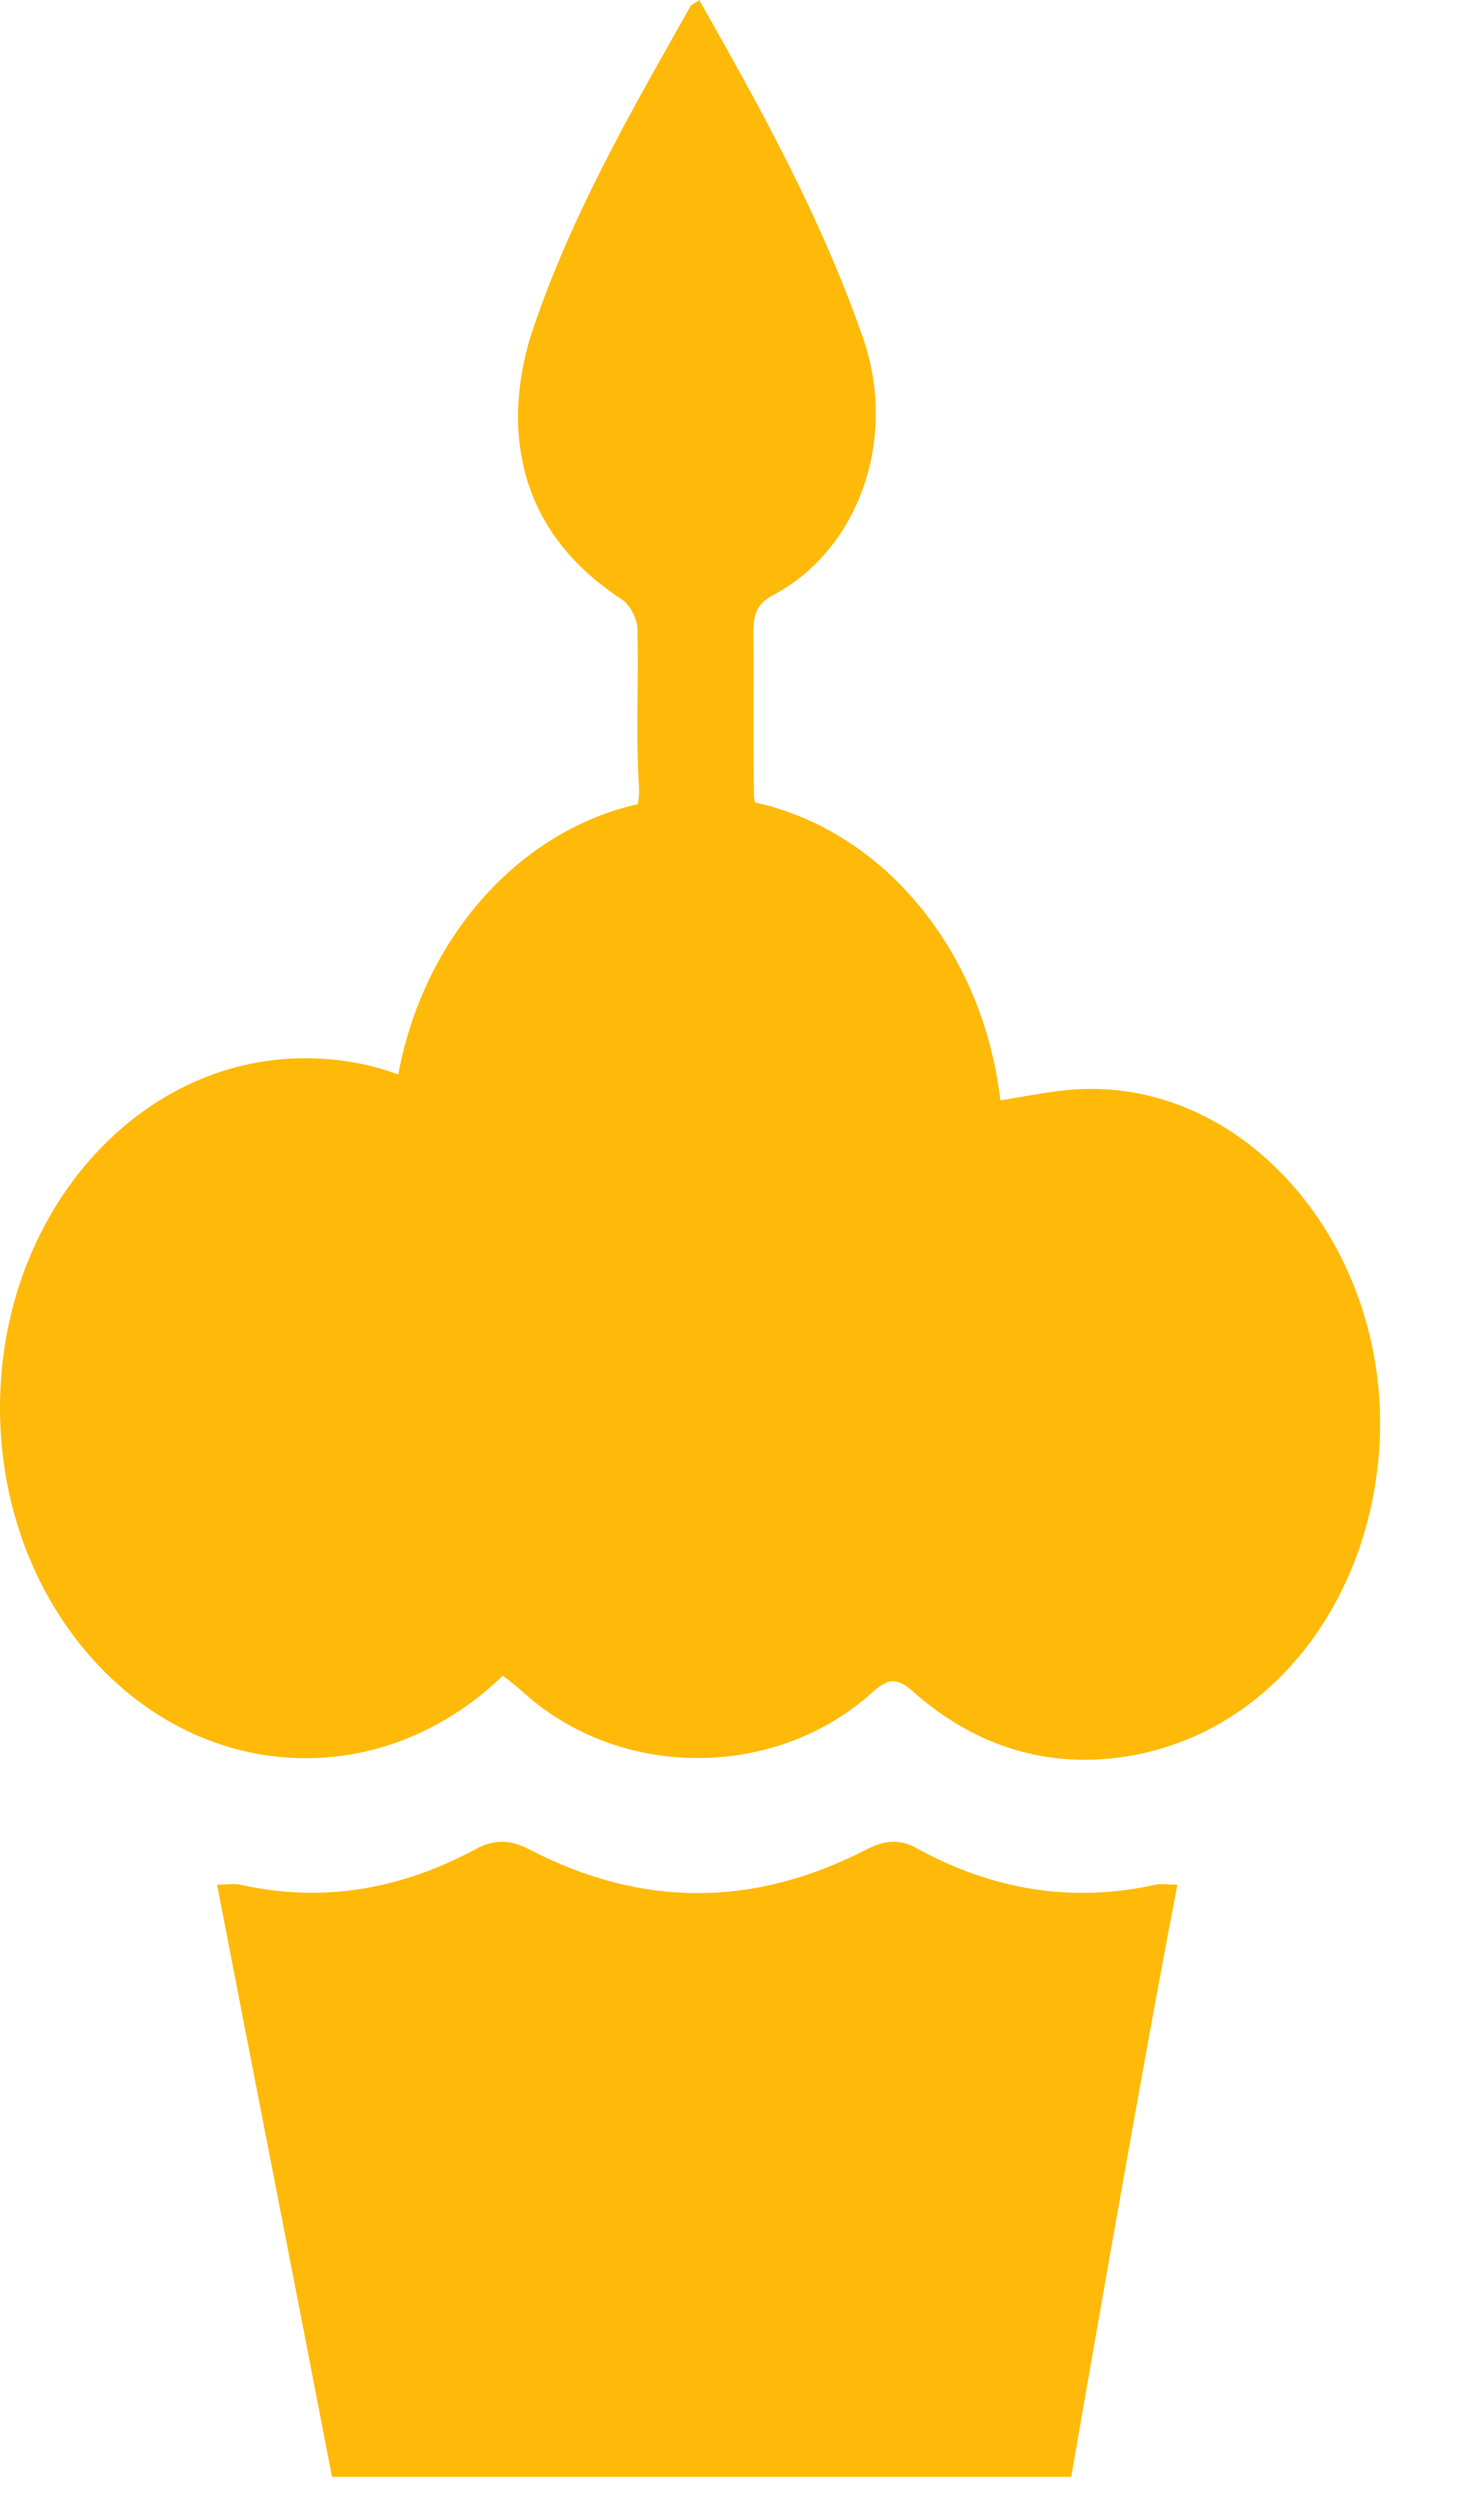
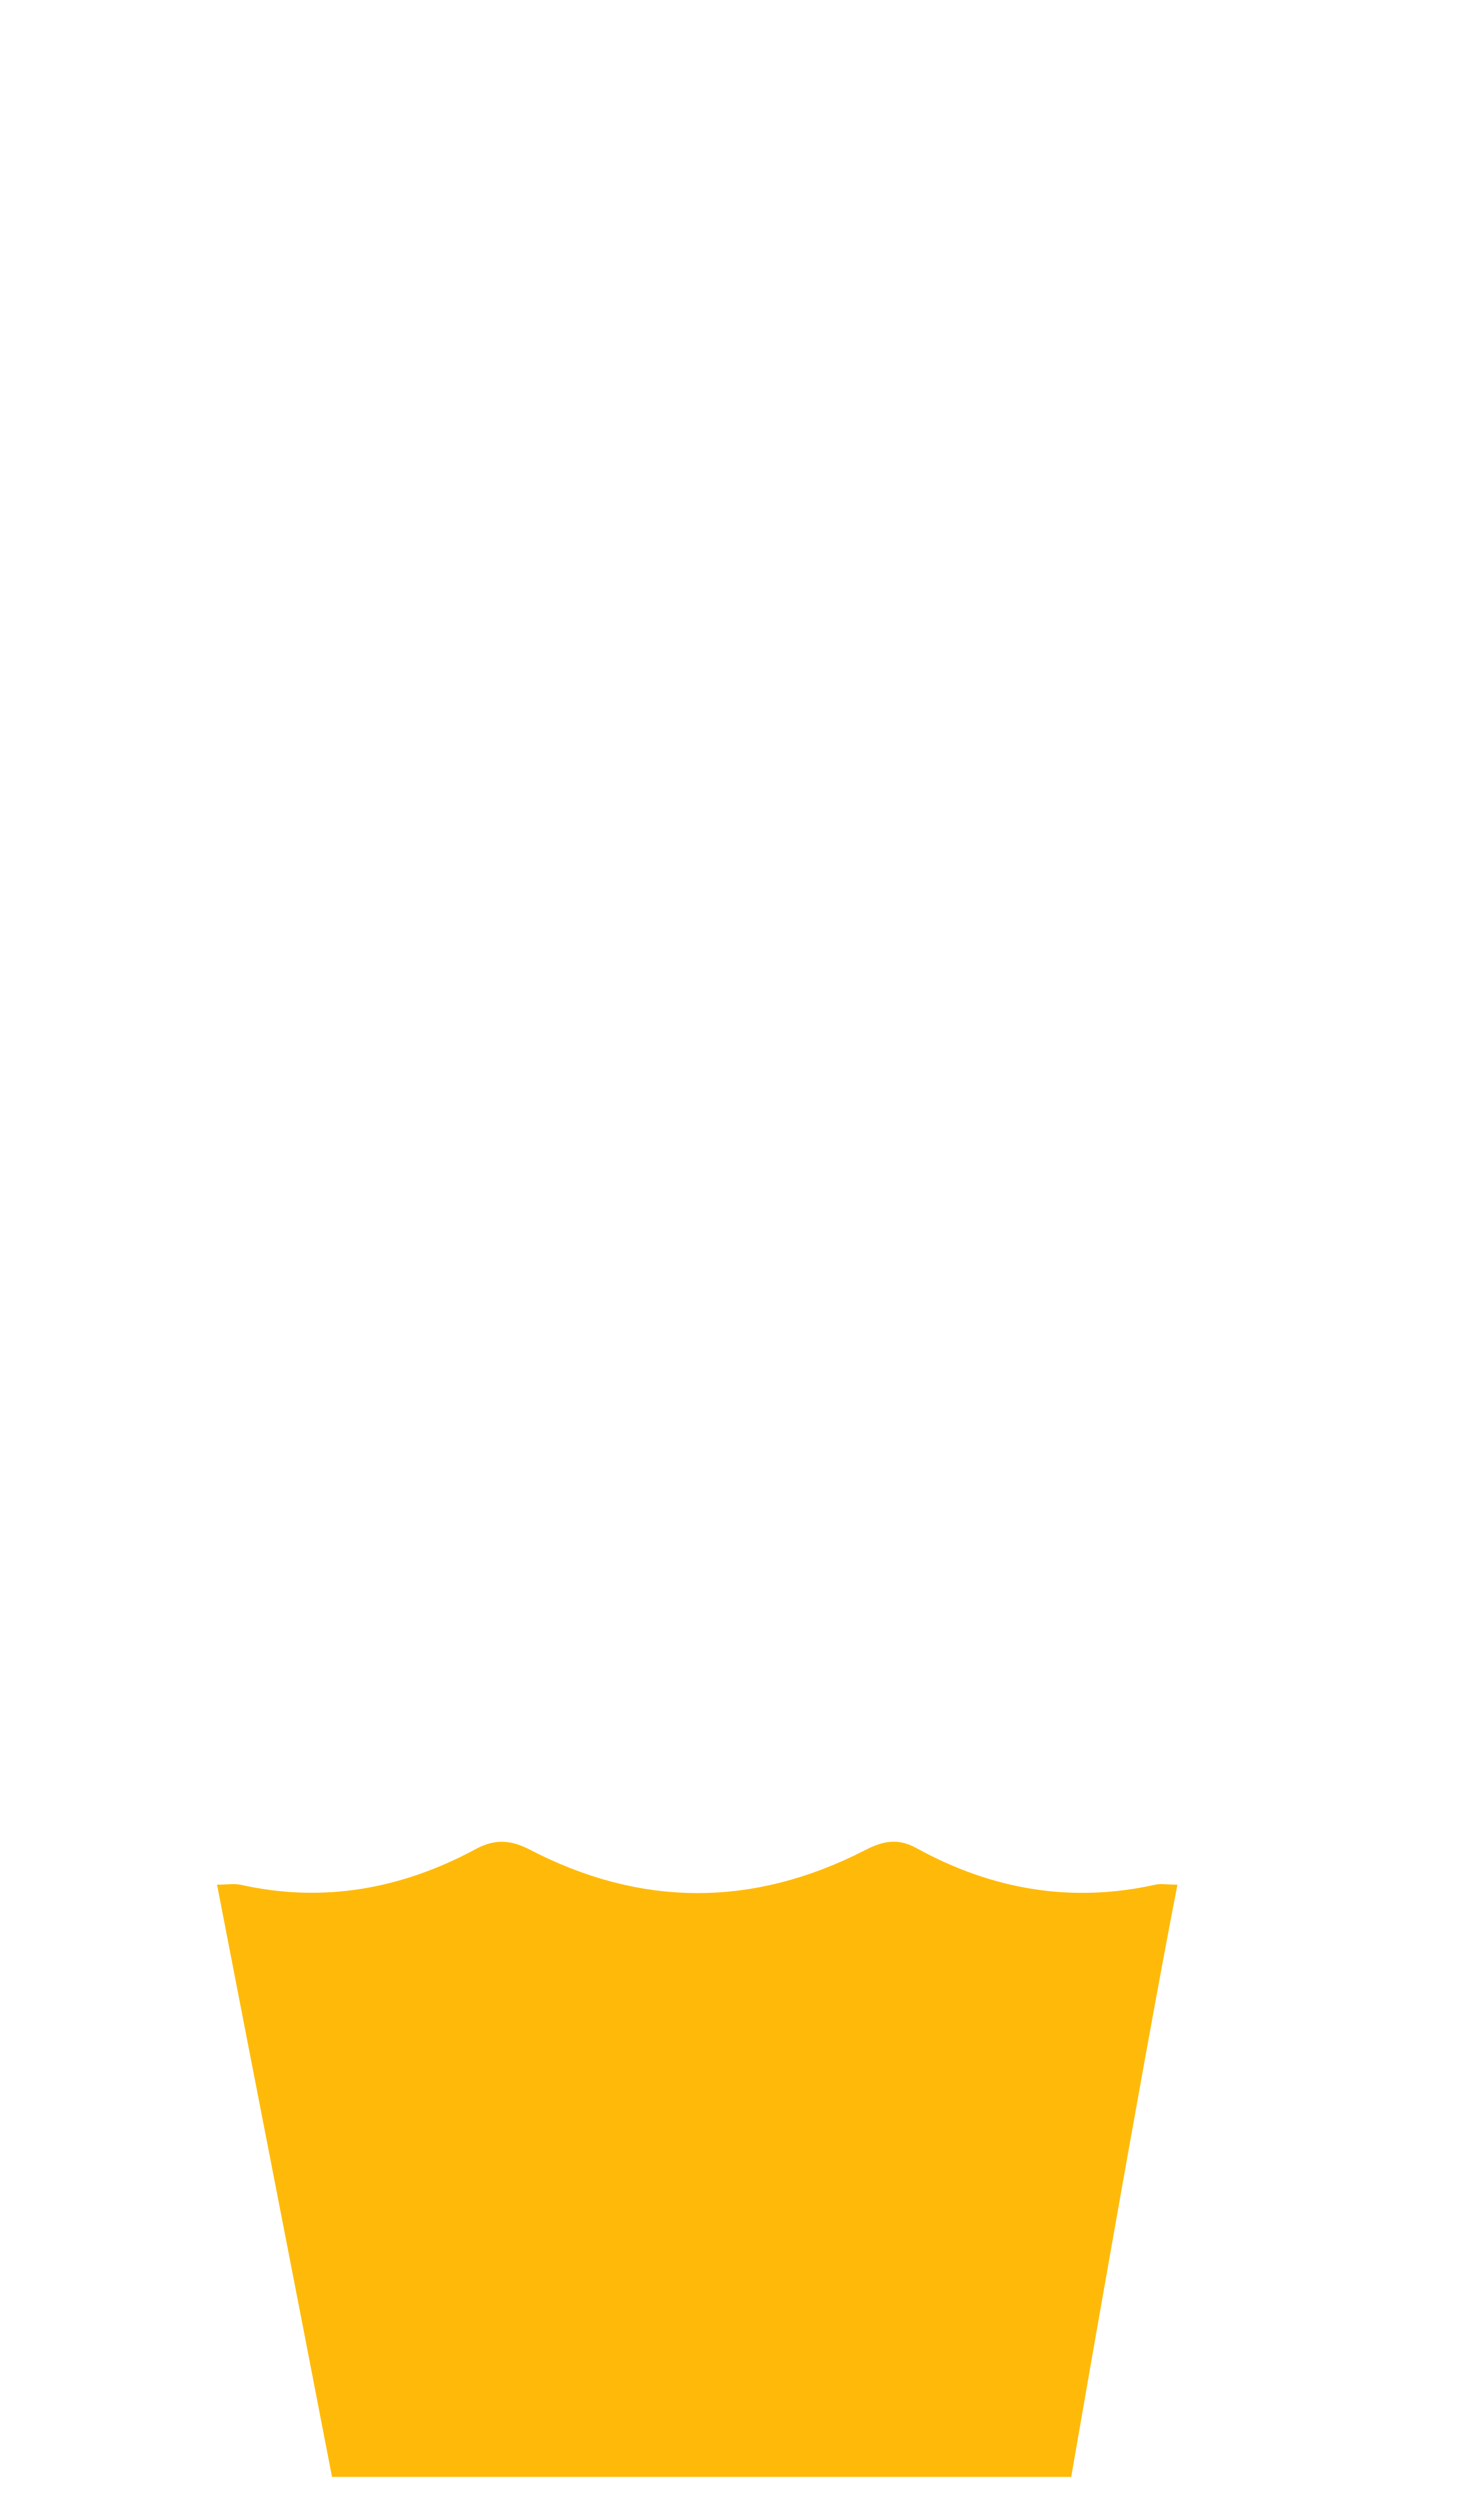
<svg xmlns="http://www.w3.org/2000/svg" width="7" height="12" viewBox="0 0 7 12" fill="none">
  <path d="M5.653 9.047C5.489 9.885 5.143 11.89 5.143 11.89C5.143 11.89 2.77 11.89 1.594 11.89C1.413 10.951 1.228 10.009 1.042 9.047C1.09 9.047 1.122 9.041 1.153 9.047C1.549 9.136 1.927 9.07 2.29 8.873C2.379 8.827 2.452 8.833 2.538 8.876C3.075 9.157 3.615 9.157 4.152 8.882C4.235 8.839 4.308 8.821 4.399 8.871C4.765 9.073 5.148 9.136 5.547 9.047C5.574 9.041 5.602 9.047 5.653 9.047Z" fill="#FFBA09" />
-   <path d="M5.234 5.227C5.09 5.227 4.949 5.259 4.803 5.282C4.719 4.562 4.24 3.987 3.625 3.852C3.622 3.84 3.622 3.831 3.62 3.82C3.615 3.56 3.62 3.3 3.617 3.04C3.617 2.95 3.632 2.898 3.715 2.855C4.117 2.641 4.313 2.115 4.144 1.624C3.942 1.043 3.652 0.52 3.357 0C3.34 0.014 3.319 0.02 3.312 0.035C3.032 0.532 2.744 1.029 2.558 1.583C2.505 1.739 2.477 1.921 2.49 2.086C2.52 2.45 2.714 2.699 2.986 2.878C3.022 2.901 3.057 2.965 3.06 3.014C3.067 3.265 3.052 3.516 3.067 3.765C3.07 3.802 3.067 3.831 3.062 3.86C2.487 3.99 2.033 4.505 1.912 5.158C1.773 5.106 1.622 5.08 1.468 5.08C0.658 5.077 0 5.828 0 6.758C0 7.689 0.658 8.44 1.468 8.44C1.829 8.44 2.159 8.29 2.414 8.044C2.452 8.073 2.485 8.099 2.517 8.128C2.981 8.544 3.726 8.544 4.19 8.122C4.263 8.056 4.306 8.053 4.379 8.116C4.702 8.405 5.078 8.501 5.471 8.42C6.175 8.272 6.634 7.582 6.626 6.807C6.614 5.949 5.993 5.224 5.234 5.227Z" fill="#FFBA09" />
</svg>